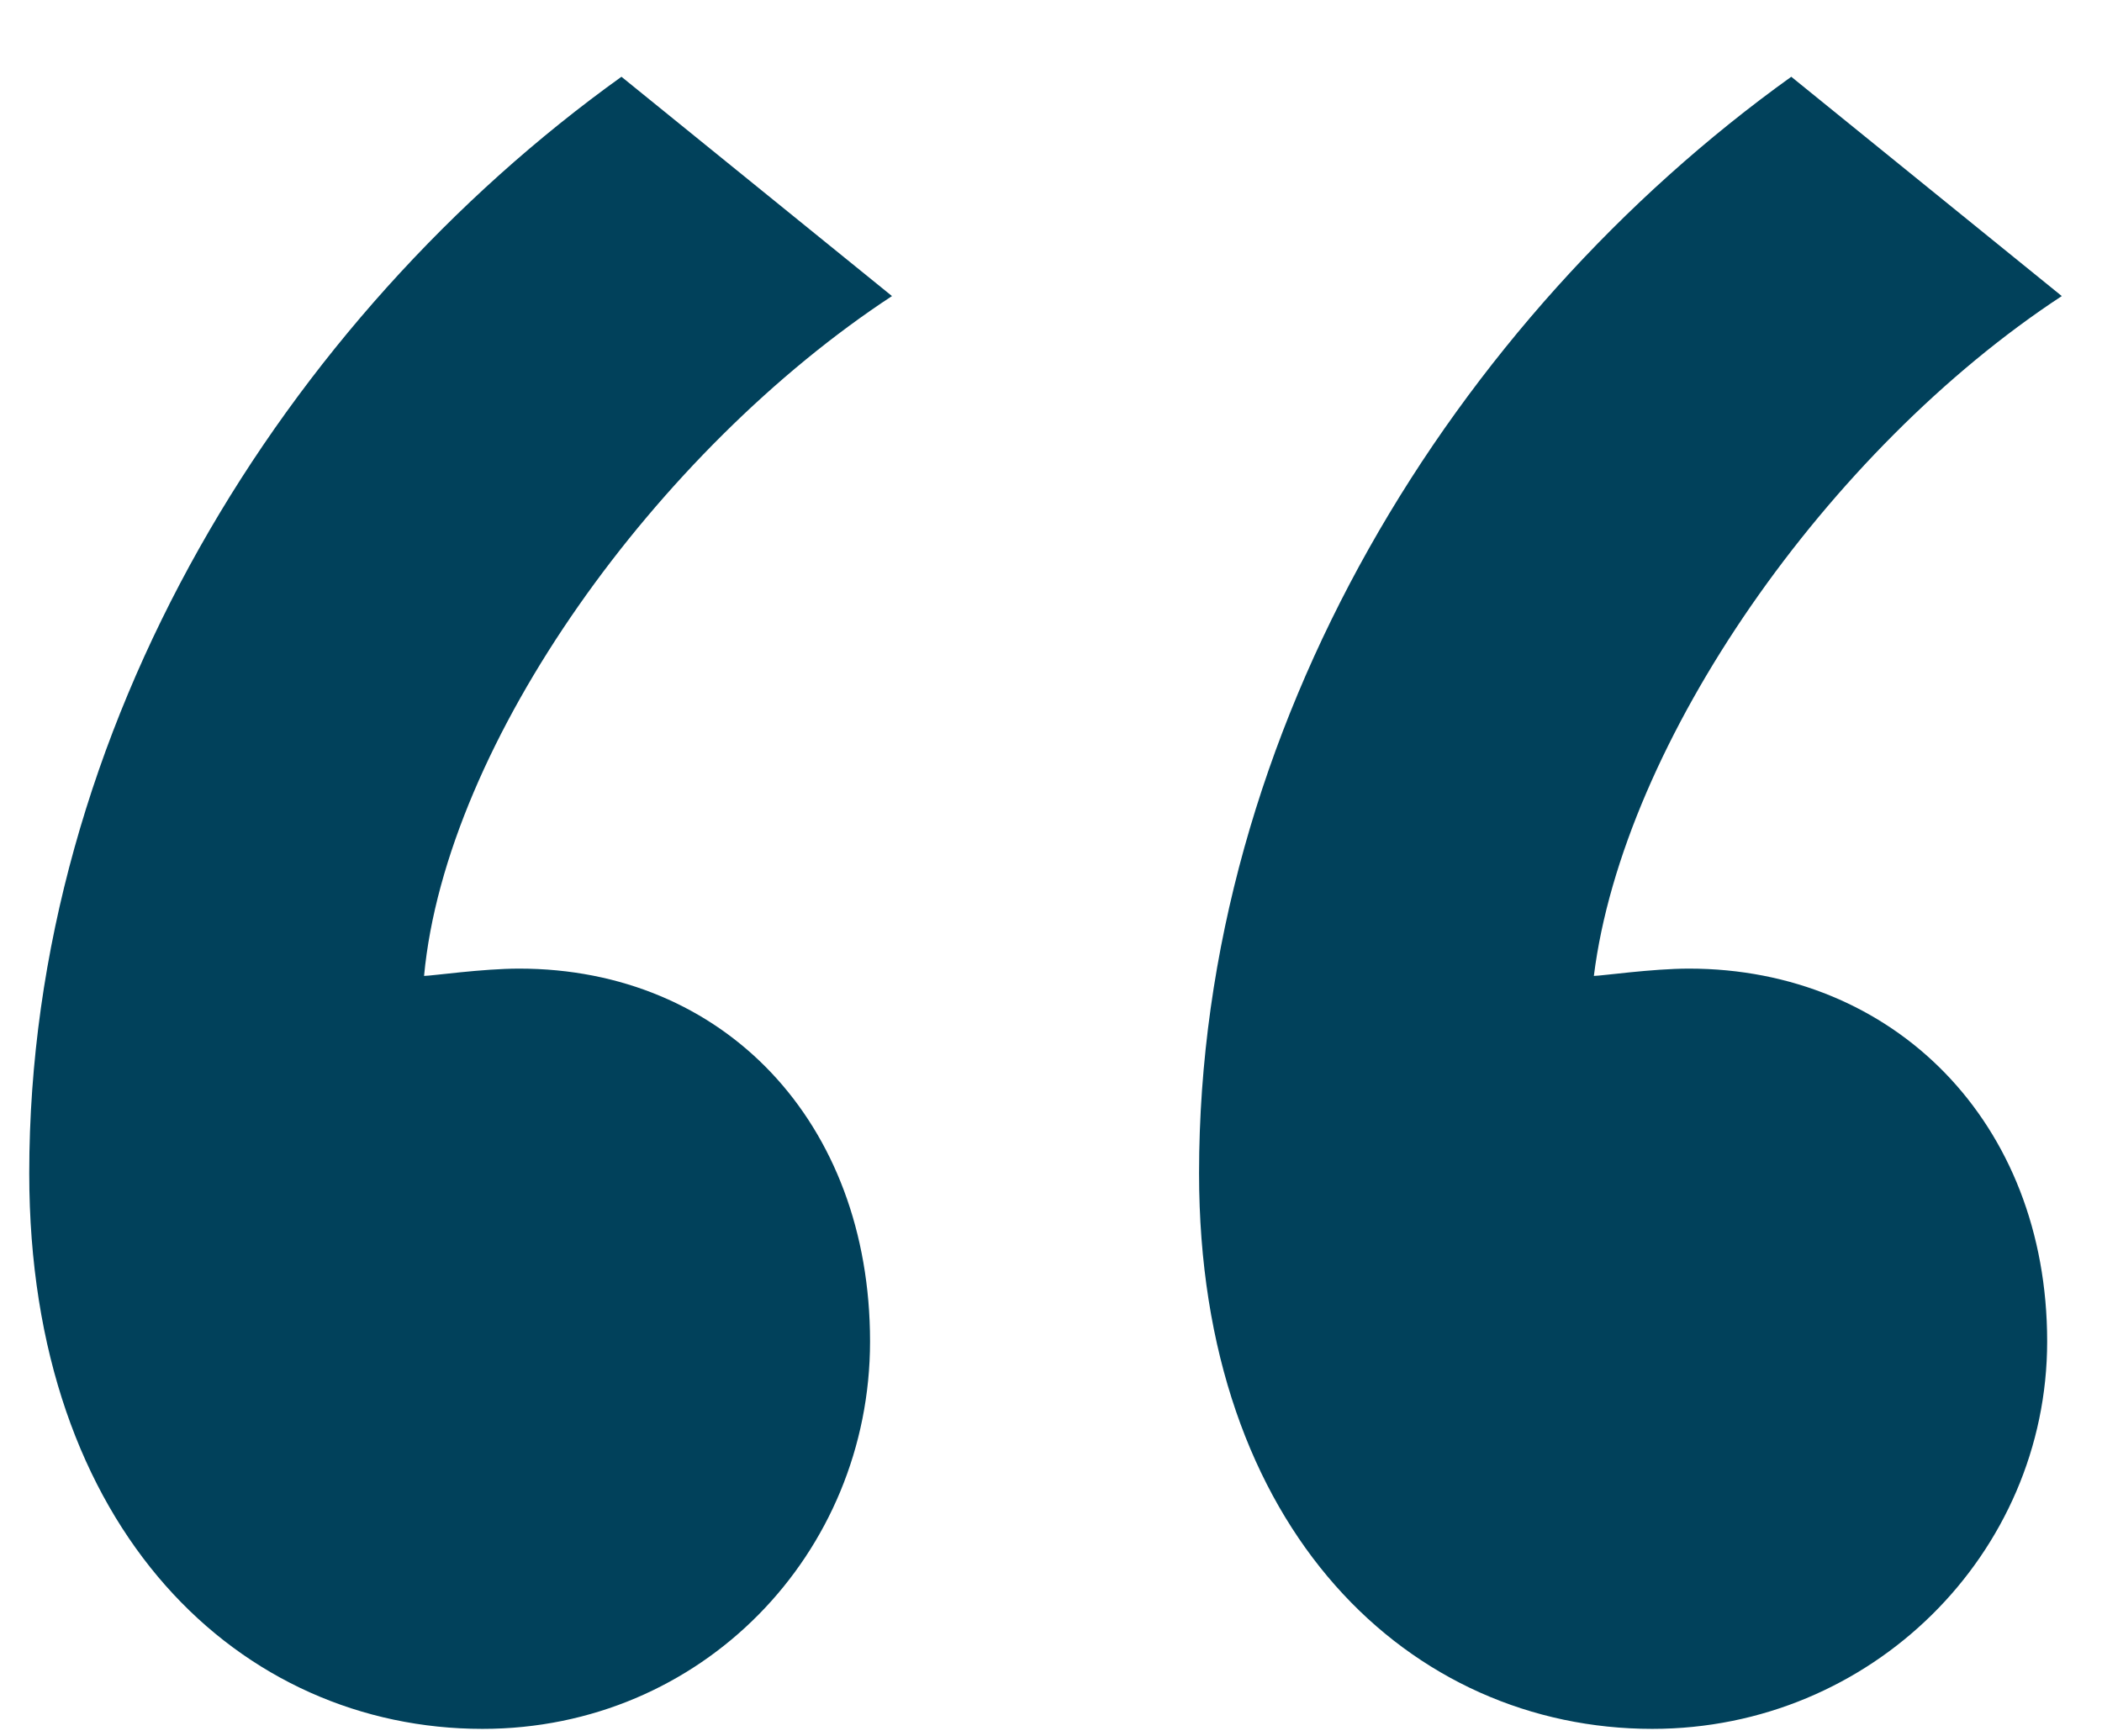
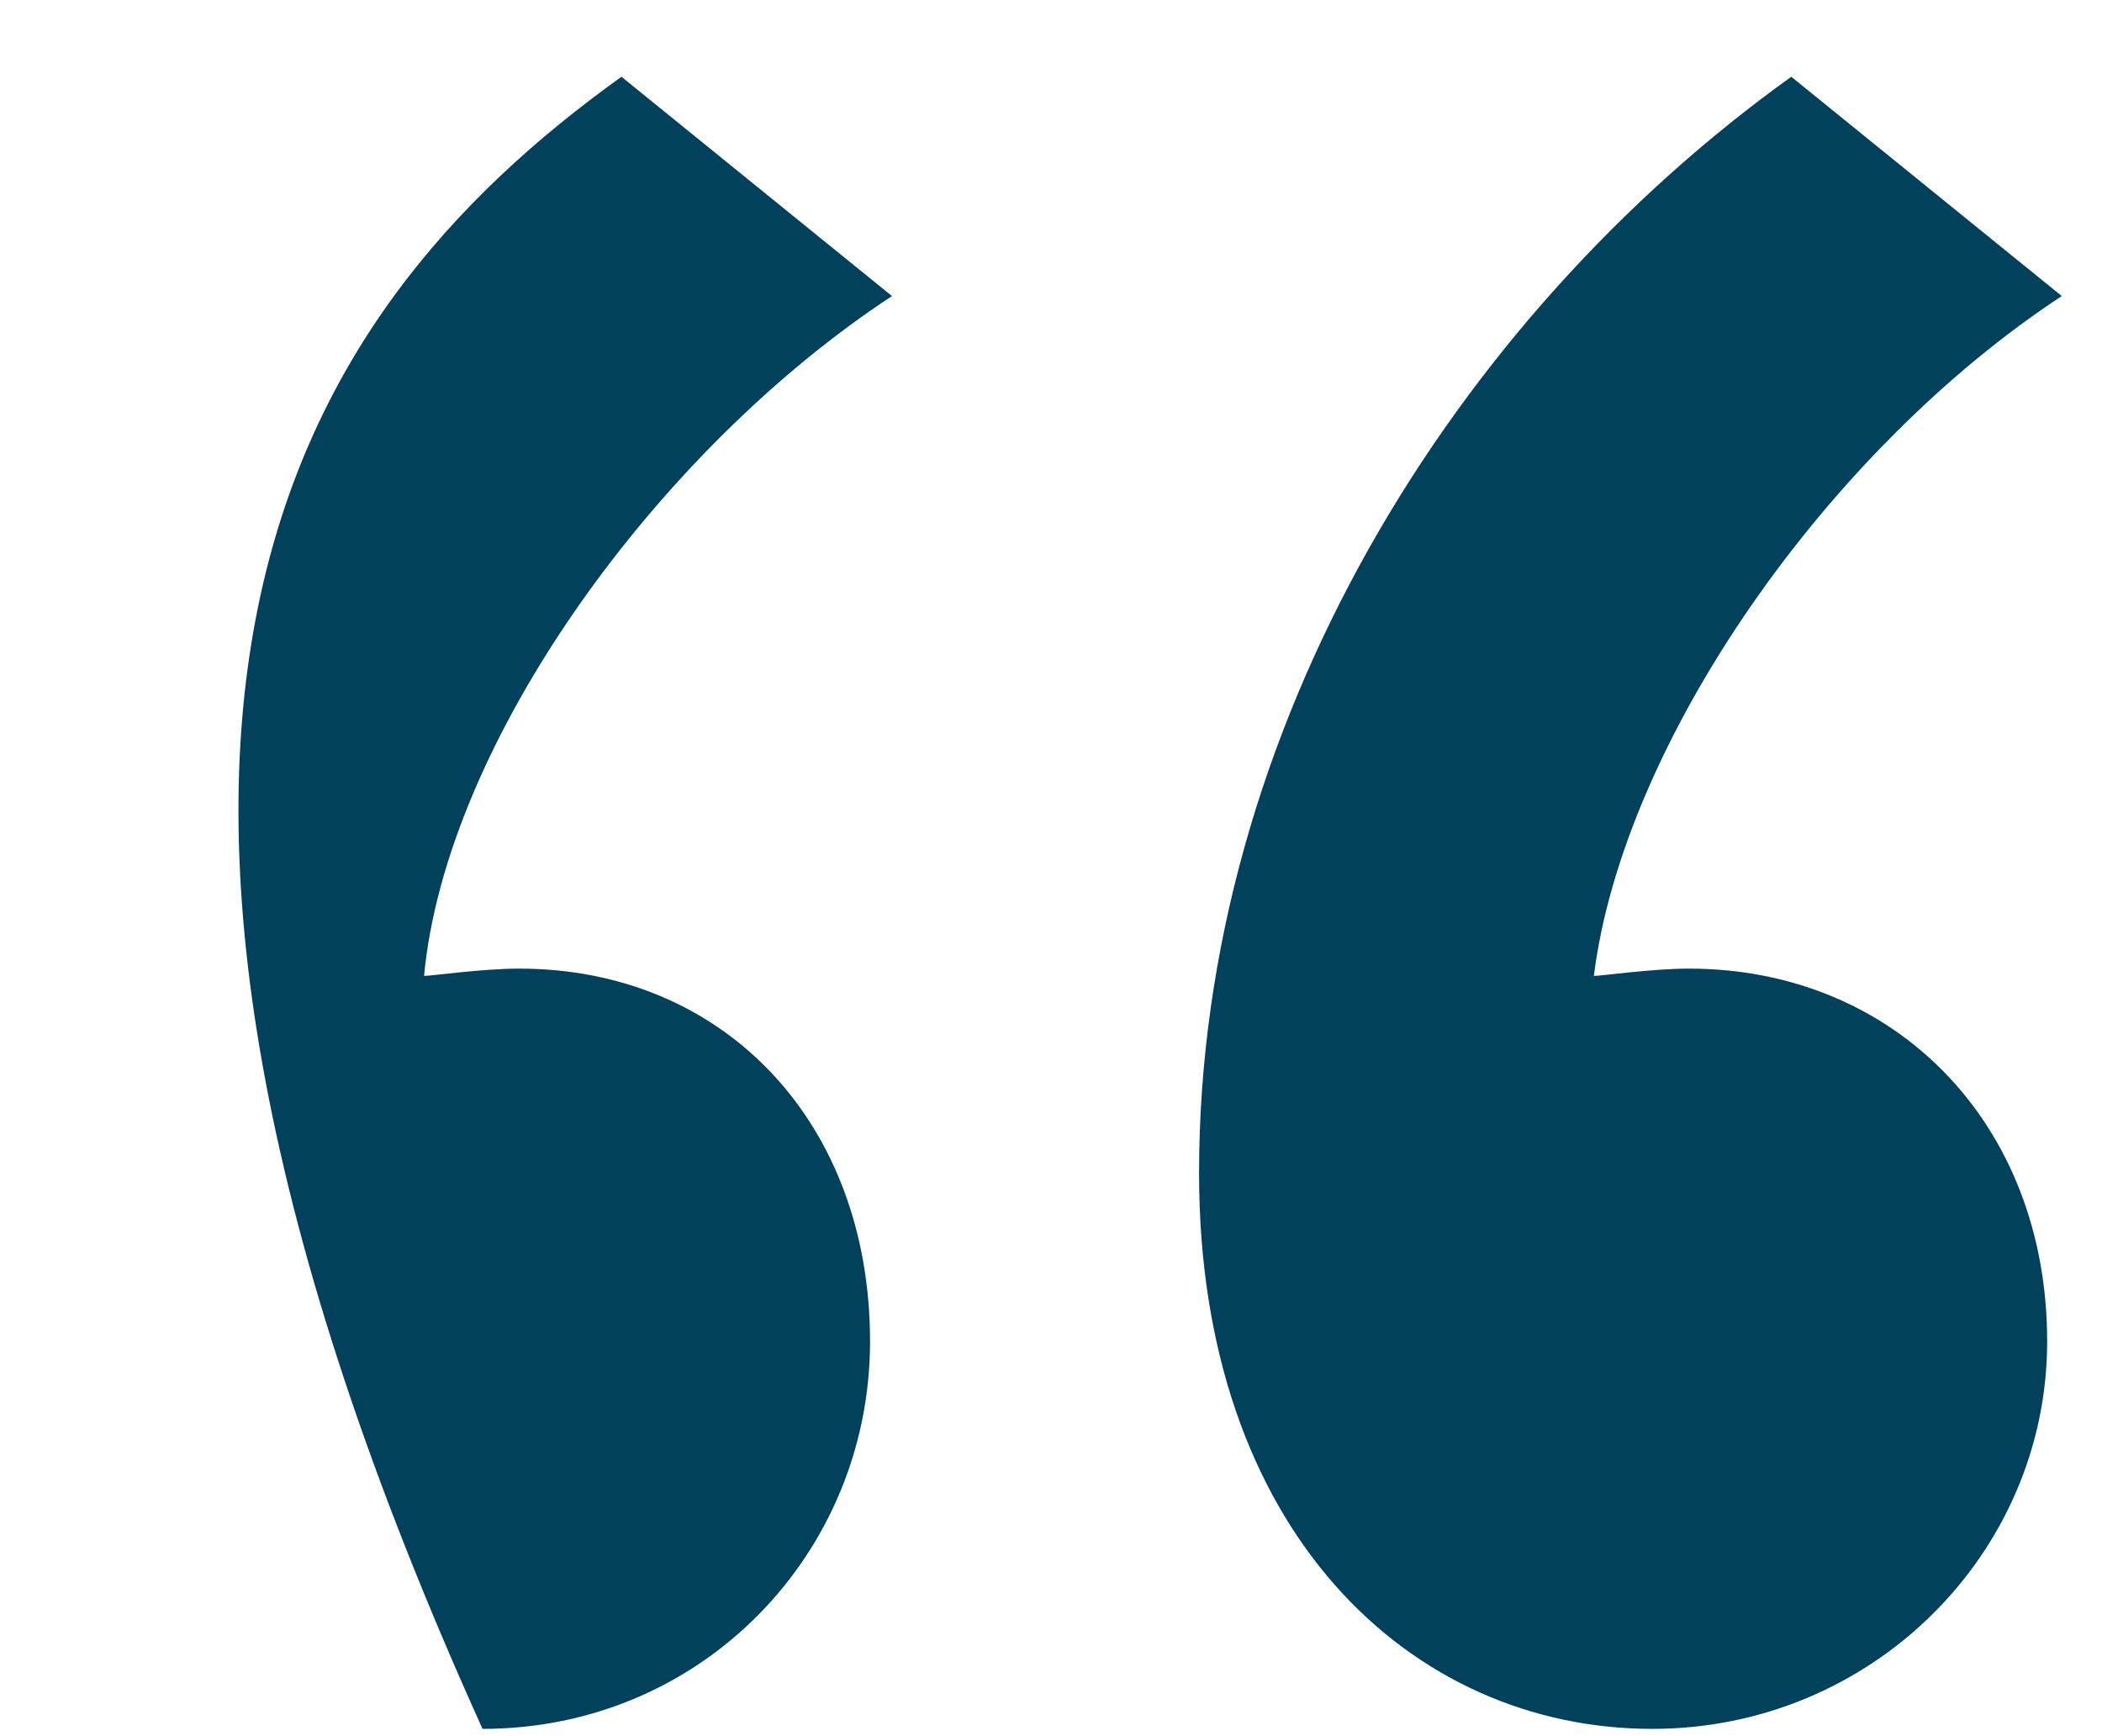
<svg xmlns="http://www.w3.org/2000/svg" width="23" height="19" viewBox="0 0 23 19" fill="none">
-   <path d="M6.8 0.84L9.76 3.24C7.2 4.92 4.88 8.12 4.64 10.68C4.72 10.68 5.28 10.6 5.68 10.6C7.92 10.6 9.52 12.28 9.52 14.68C9.52 17 7.68 18.92 5.28 18.92C2.64 18.92 0.32 16.76 0.32 12.84C0.32 7.96 3.12 3.48 6.8 0.84ZM19.6 0.84L22.56 3.24C20 4.92 17.76 8.12 17.44 10.68C17.52 10.68 18.08 10.6 18.48 10.6C20.72 10.6 22.4 12.28 22.4 14.68C22.4 17 20.48 18.92 18.08 18.92C15.44 18.92 13.12 16.76 13.12 12.84C13.12 7.96 15.92 3.48 19.6 0.84Z" fill="#01415B" />
+   <path d="M6.8 0.84L9.76 3.24C7.2 4.92 4.88 8.12 4.64 10.68C4.72 10.68 5.28 10.6 5.68 10.6C7.92 10.6 9.52 12.28 9.52 14.68C9.52 17 7.68 18.92 5.28 18.92C0.32 7.96 3.12 3.48 6.8 0.84ZM19.6 0.84L22.56 3.24C20 4.92 17.76 8.12 17.44 10.68C17.52 10.68 18.08 10.6 18.48 10.6C20.72 10.6 22.4 12.28 22.4 14.68C22.4 17 20.48 18.92 18.08 18.92C15.44 18.92 13.12 16.76 13.12 12.84C13.12 7.96 15.92 3.48 19.6 0.84Z" fill="#01415B" />
</svg>